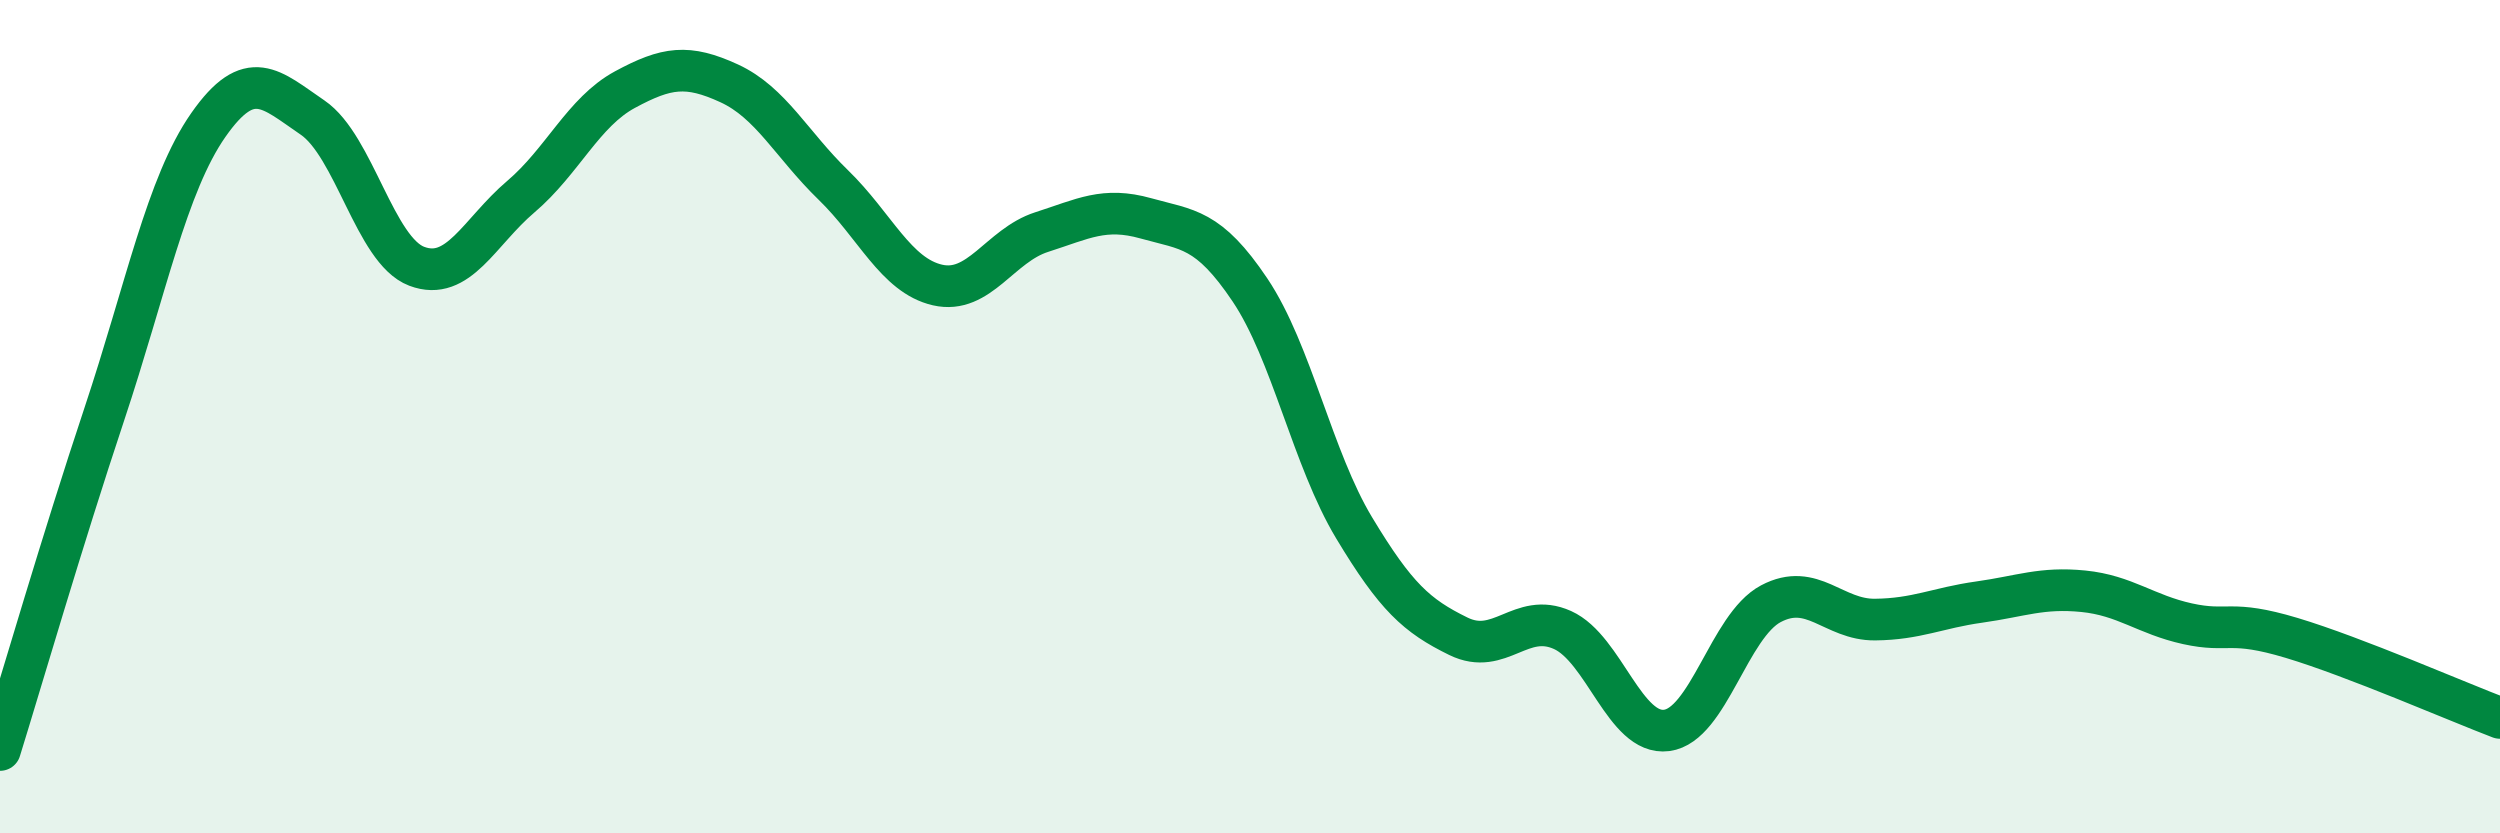
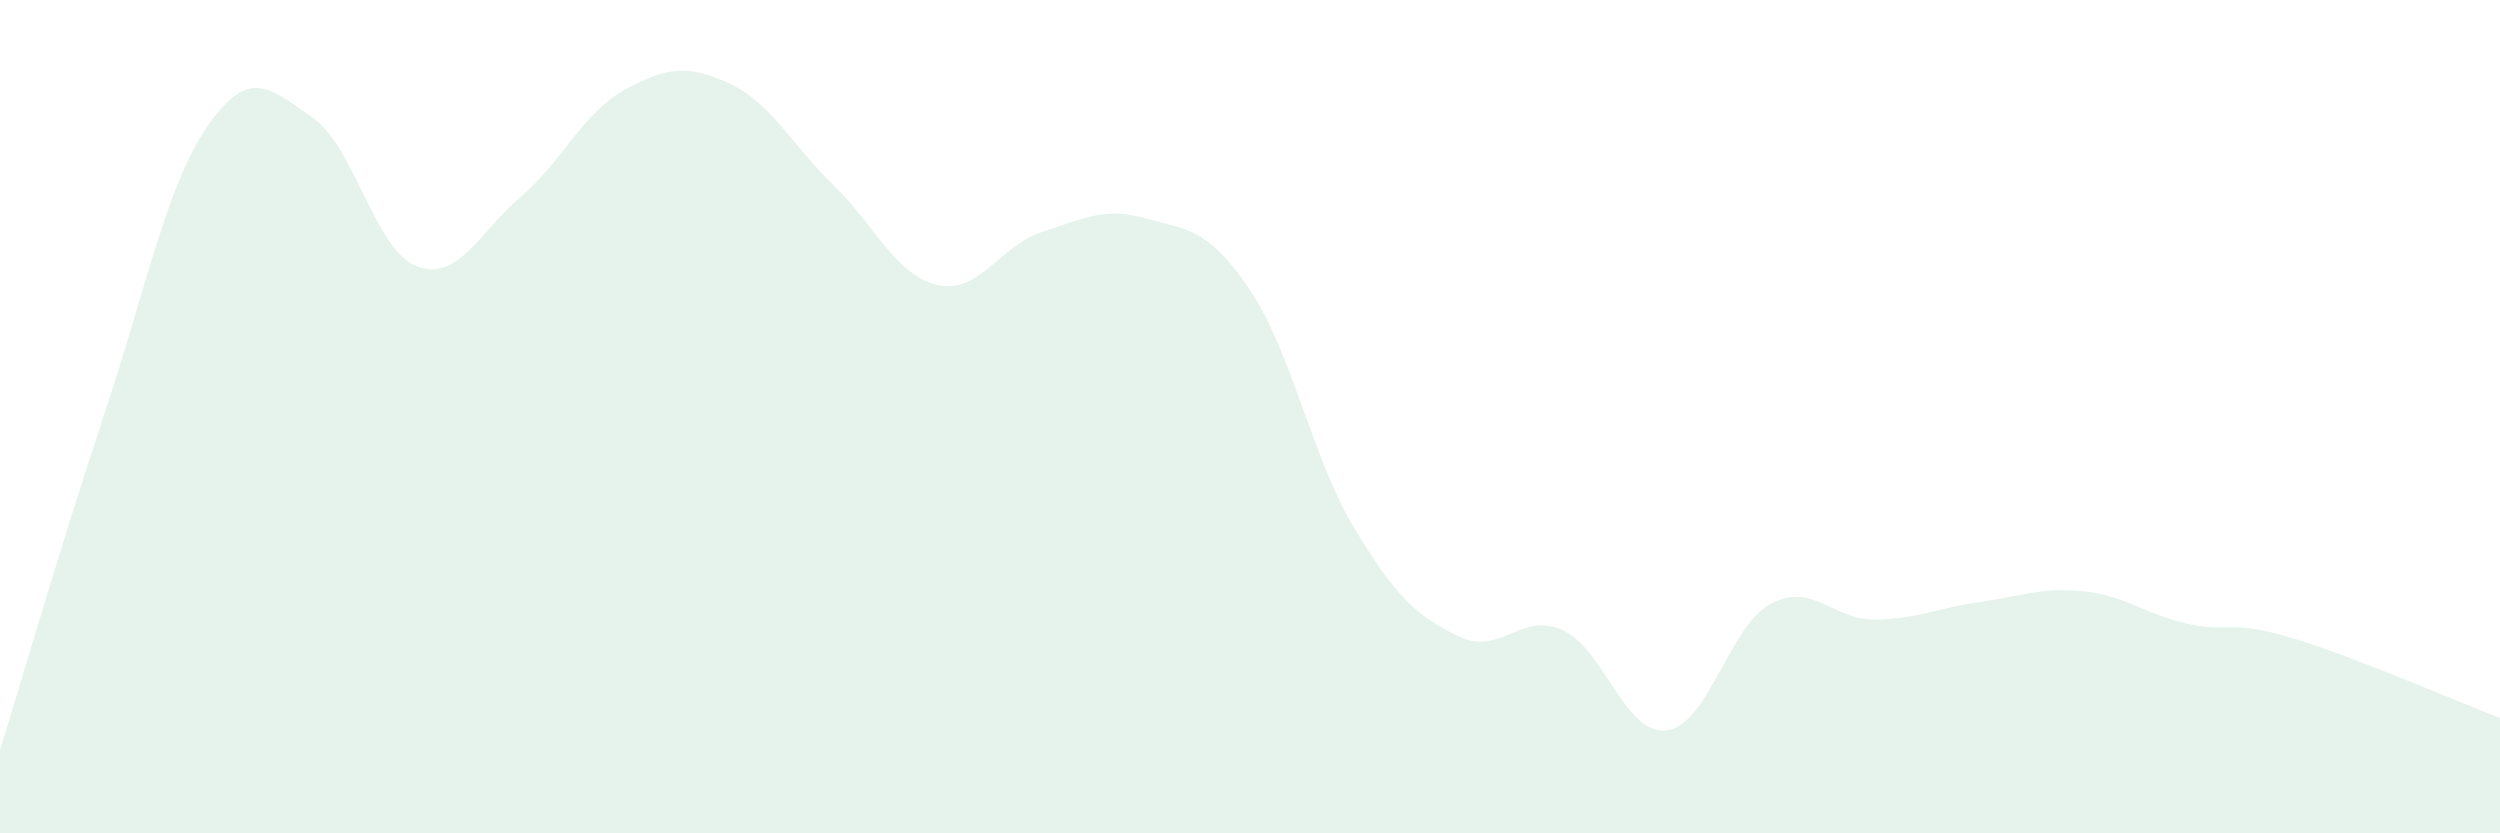
<svg xmlns="http://www.w3.org/2000/svg" width="60" height="20" viewBox="0 0 60 20">
  <path d="M 0,18 C 0.5,16.39 1.5,12.95 2.5,9.95 C 3.5,6.95 4,4.43 5,3 C 6,1.57 6.5,2.14 7.5,2.82 C 8.5,3.5 9,6.01 10,6.39 C 11,6.77 11.5,5.57 12.5,4.72 C 13.5,3.87 14,2.69 15,2.15 C 16,1.61 16.5,1.54 17.5,2 C 18.5,2.46 19,3.47 20,4.44 C 21,5.41 21.5,6.61 22.5,6.84 C 23.5,7.07 24,5.89 25,5.57 C 26,5.25 26.5,4.96 27.5,5.24 C 28.5,5.52 29,5.47 30,6.96 C 31,8.45 31.5,11.01 32.5,12.67 C 33.5,14.33 34,14.78 35,15.27 C 36,15.76 36.5,14.67 37.5,15.12 C 38.5,15.57 39,17.66 40,17.53 C 41,17.4 41.5,15.02 42.5,14.49 C 43.5,13.96 44,14.88 45,14.87 C 46,14.86 46.5,14.59 47.5,14.45 C 48.5,14.31 49,14.09 50,14.19 C 51,14.29 51.5,14.75 52.5,14.97 C 53.5,15.19 53.5,14.86 55,15.31 C 56.5,15.76 59,16.85 60,17.23L60 20L0 20Z" fill="#008740" opacity="0.1" stroke-linecap="round" stroke-linejoin="round" />
-   <path d="M 0,18 C 0.5,16.39 1.5,12.95 2.5,9.95 C 3.5,6.95 4,4.43 5,3 C 6,1.57 6.5,2.14 7.5,2.82 C 8.5,3.5 9,6.01 10,6.39 C 11,6.77 11.5,5.57 12.5,4.72 C 13.5,3.87 14,2.69 15,2.15 C 16,1.61 16.5,1.54 17.5,2 C 18.5,2.46 19,3.47 20,4.44 C 21,5.41 21.5,6.61 22.5,6.84 C 23.5,7.07 24,5.89 25,5.57 C 26,5.25 26.5,4.96 27.5,5.24 C 28.5,5.52 29,5.47 30,6.96 C 31,8.45 31.5,11.01 32.5,12.67 C 33.5,14.33 34,14.78 35,15.27 C 36,15.76 36.5,14.67 37.5,15.12 C 38.5,15.57 39,17.66 40,17.53 C 41,17.4 41.5,15.02 42.5,14.49 C 43.5,13.96 44,14.88 45,14.87 C 46,14.86 46.5,14.59 47.5,14.45 C 48.5,14.31 49,14.09 50,14.19 C 51,14.29 51.5,14.75 52.5,14.97 C 53.5,15.19 53.5,14.86 55,15.31 C 56.5,15.76 59,16.85 60,17.23" stroke="#008740" stroke-width="1" fill="none" stroke-linecap="round" stroke-linejoin="round" />
</svg>